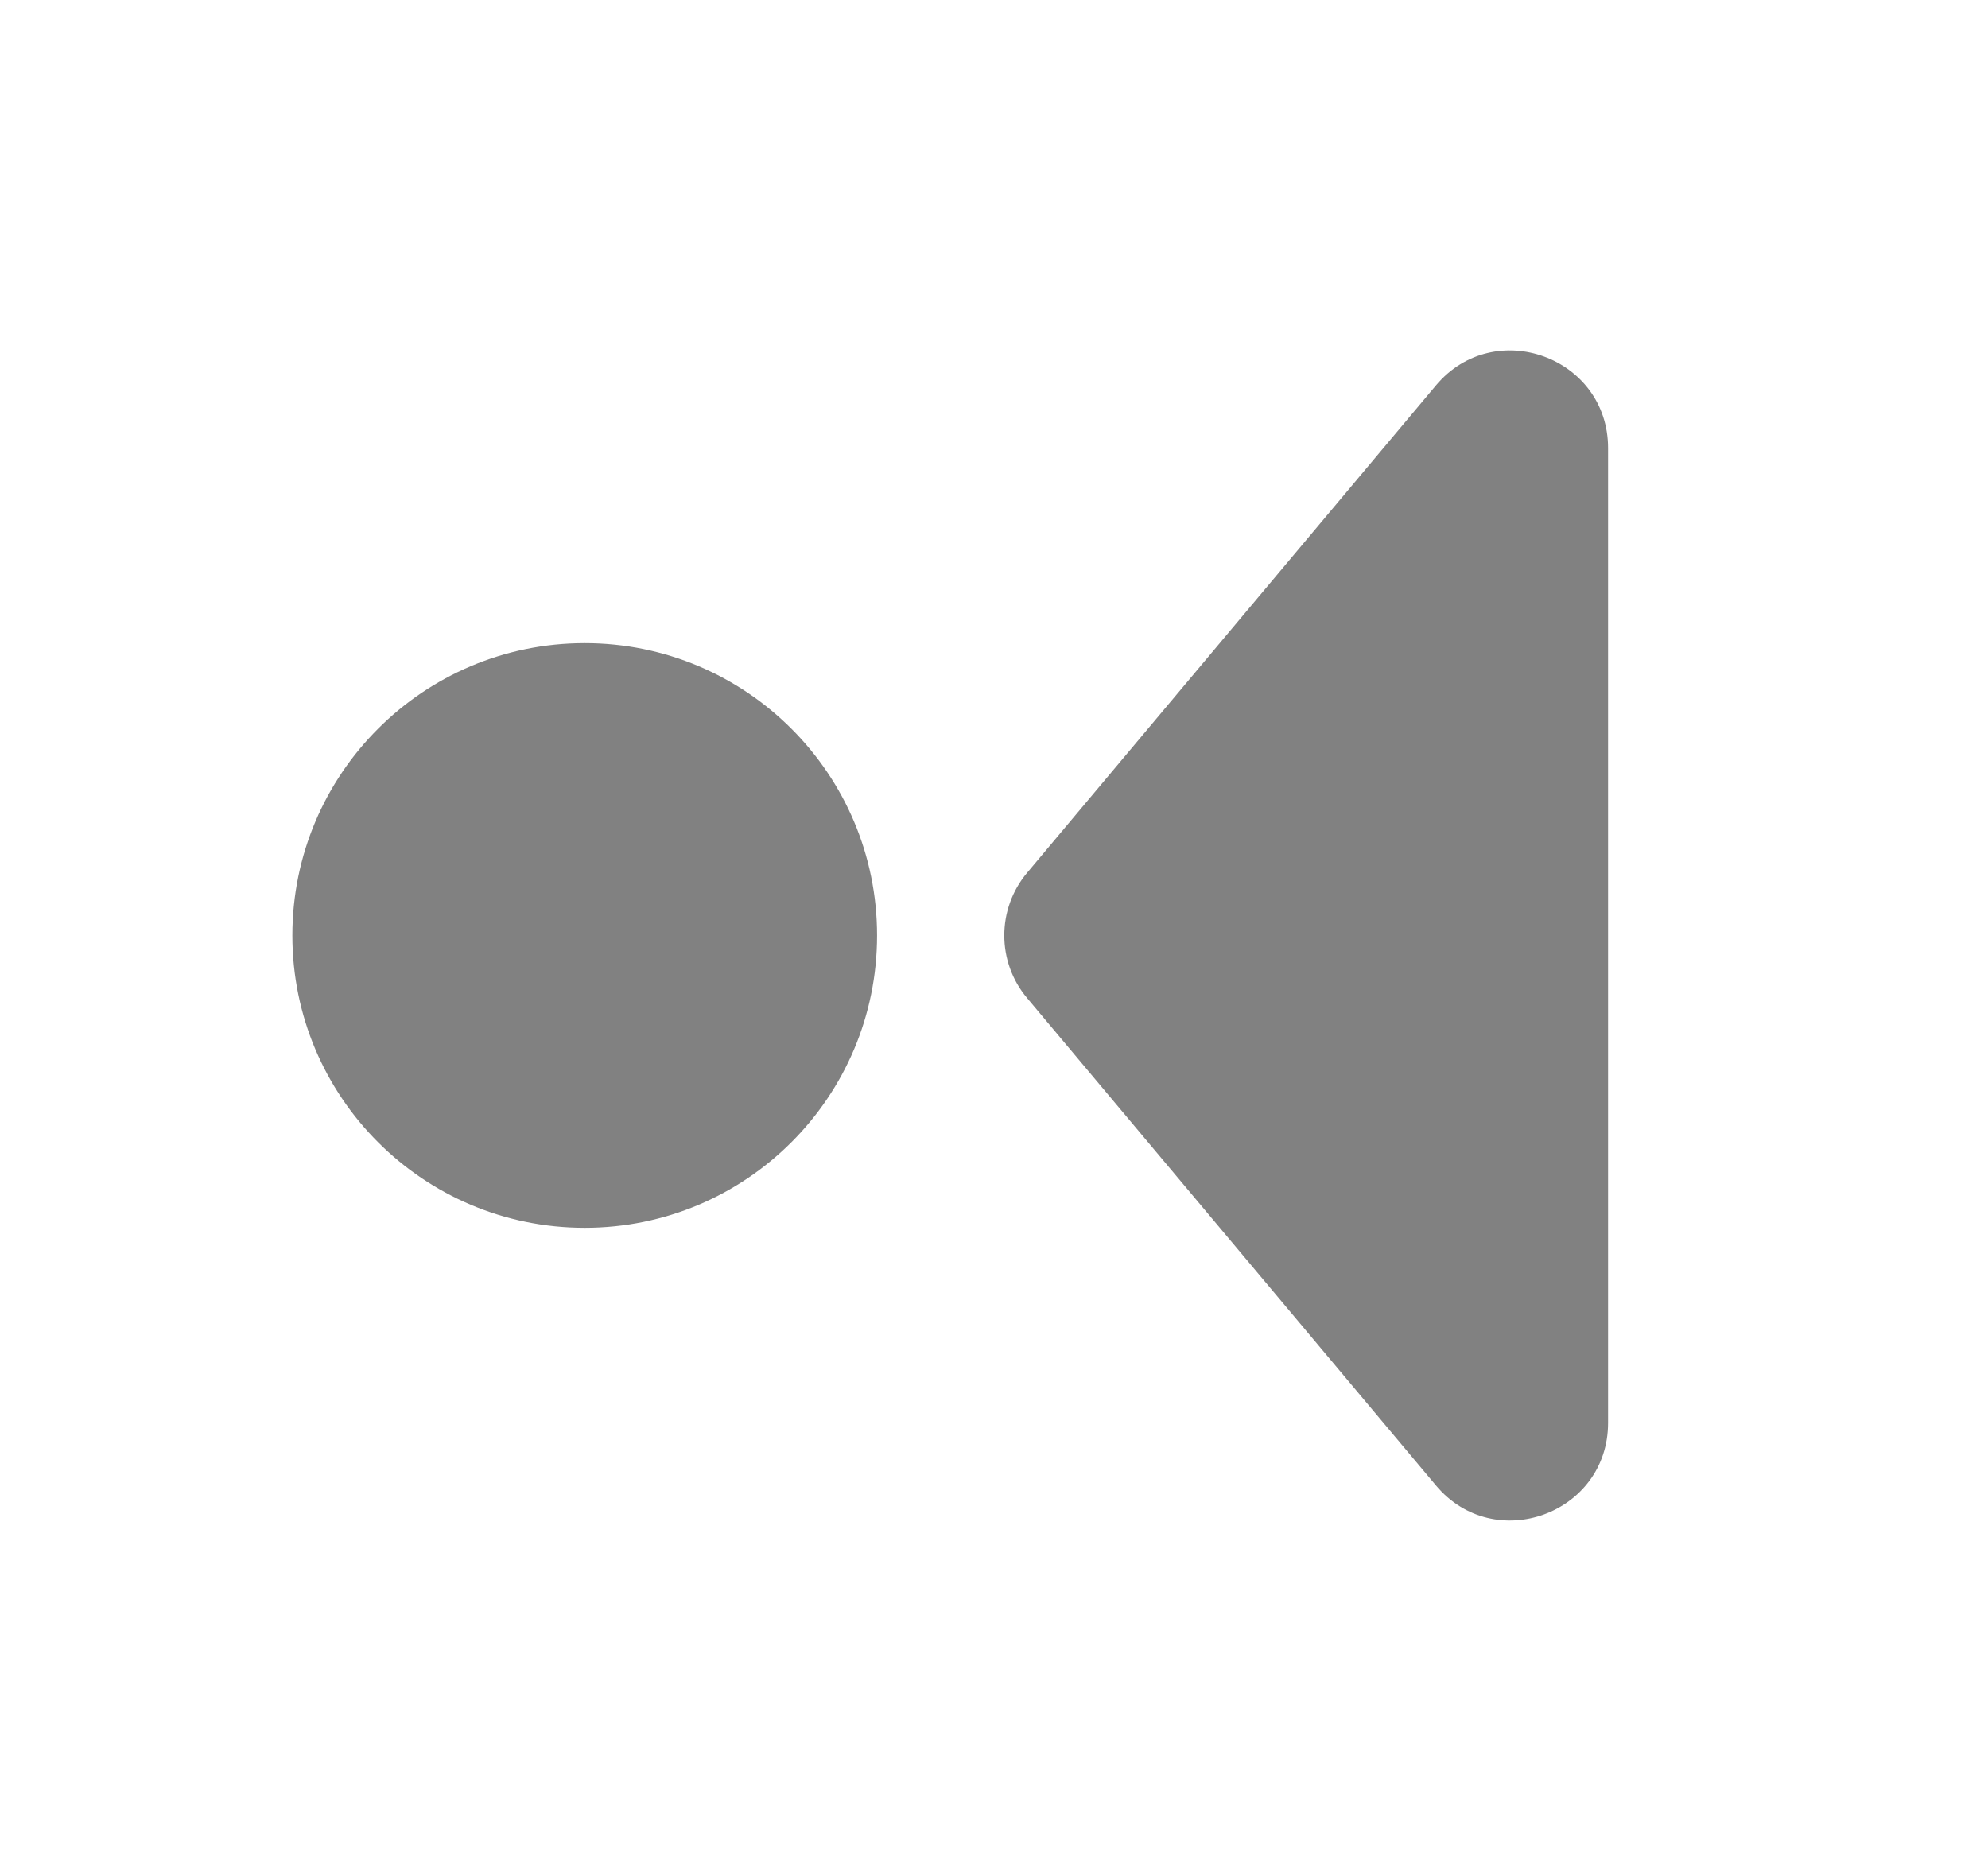
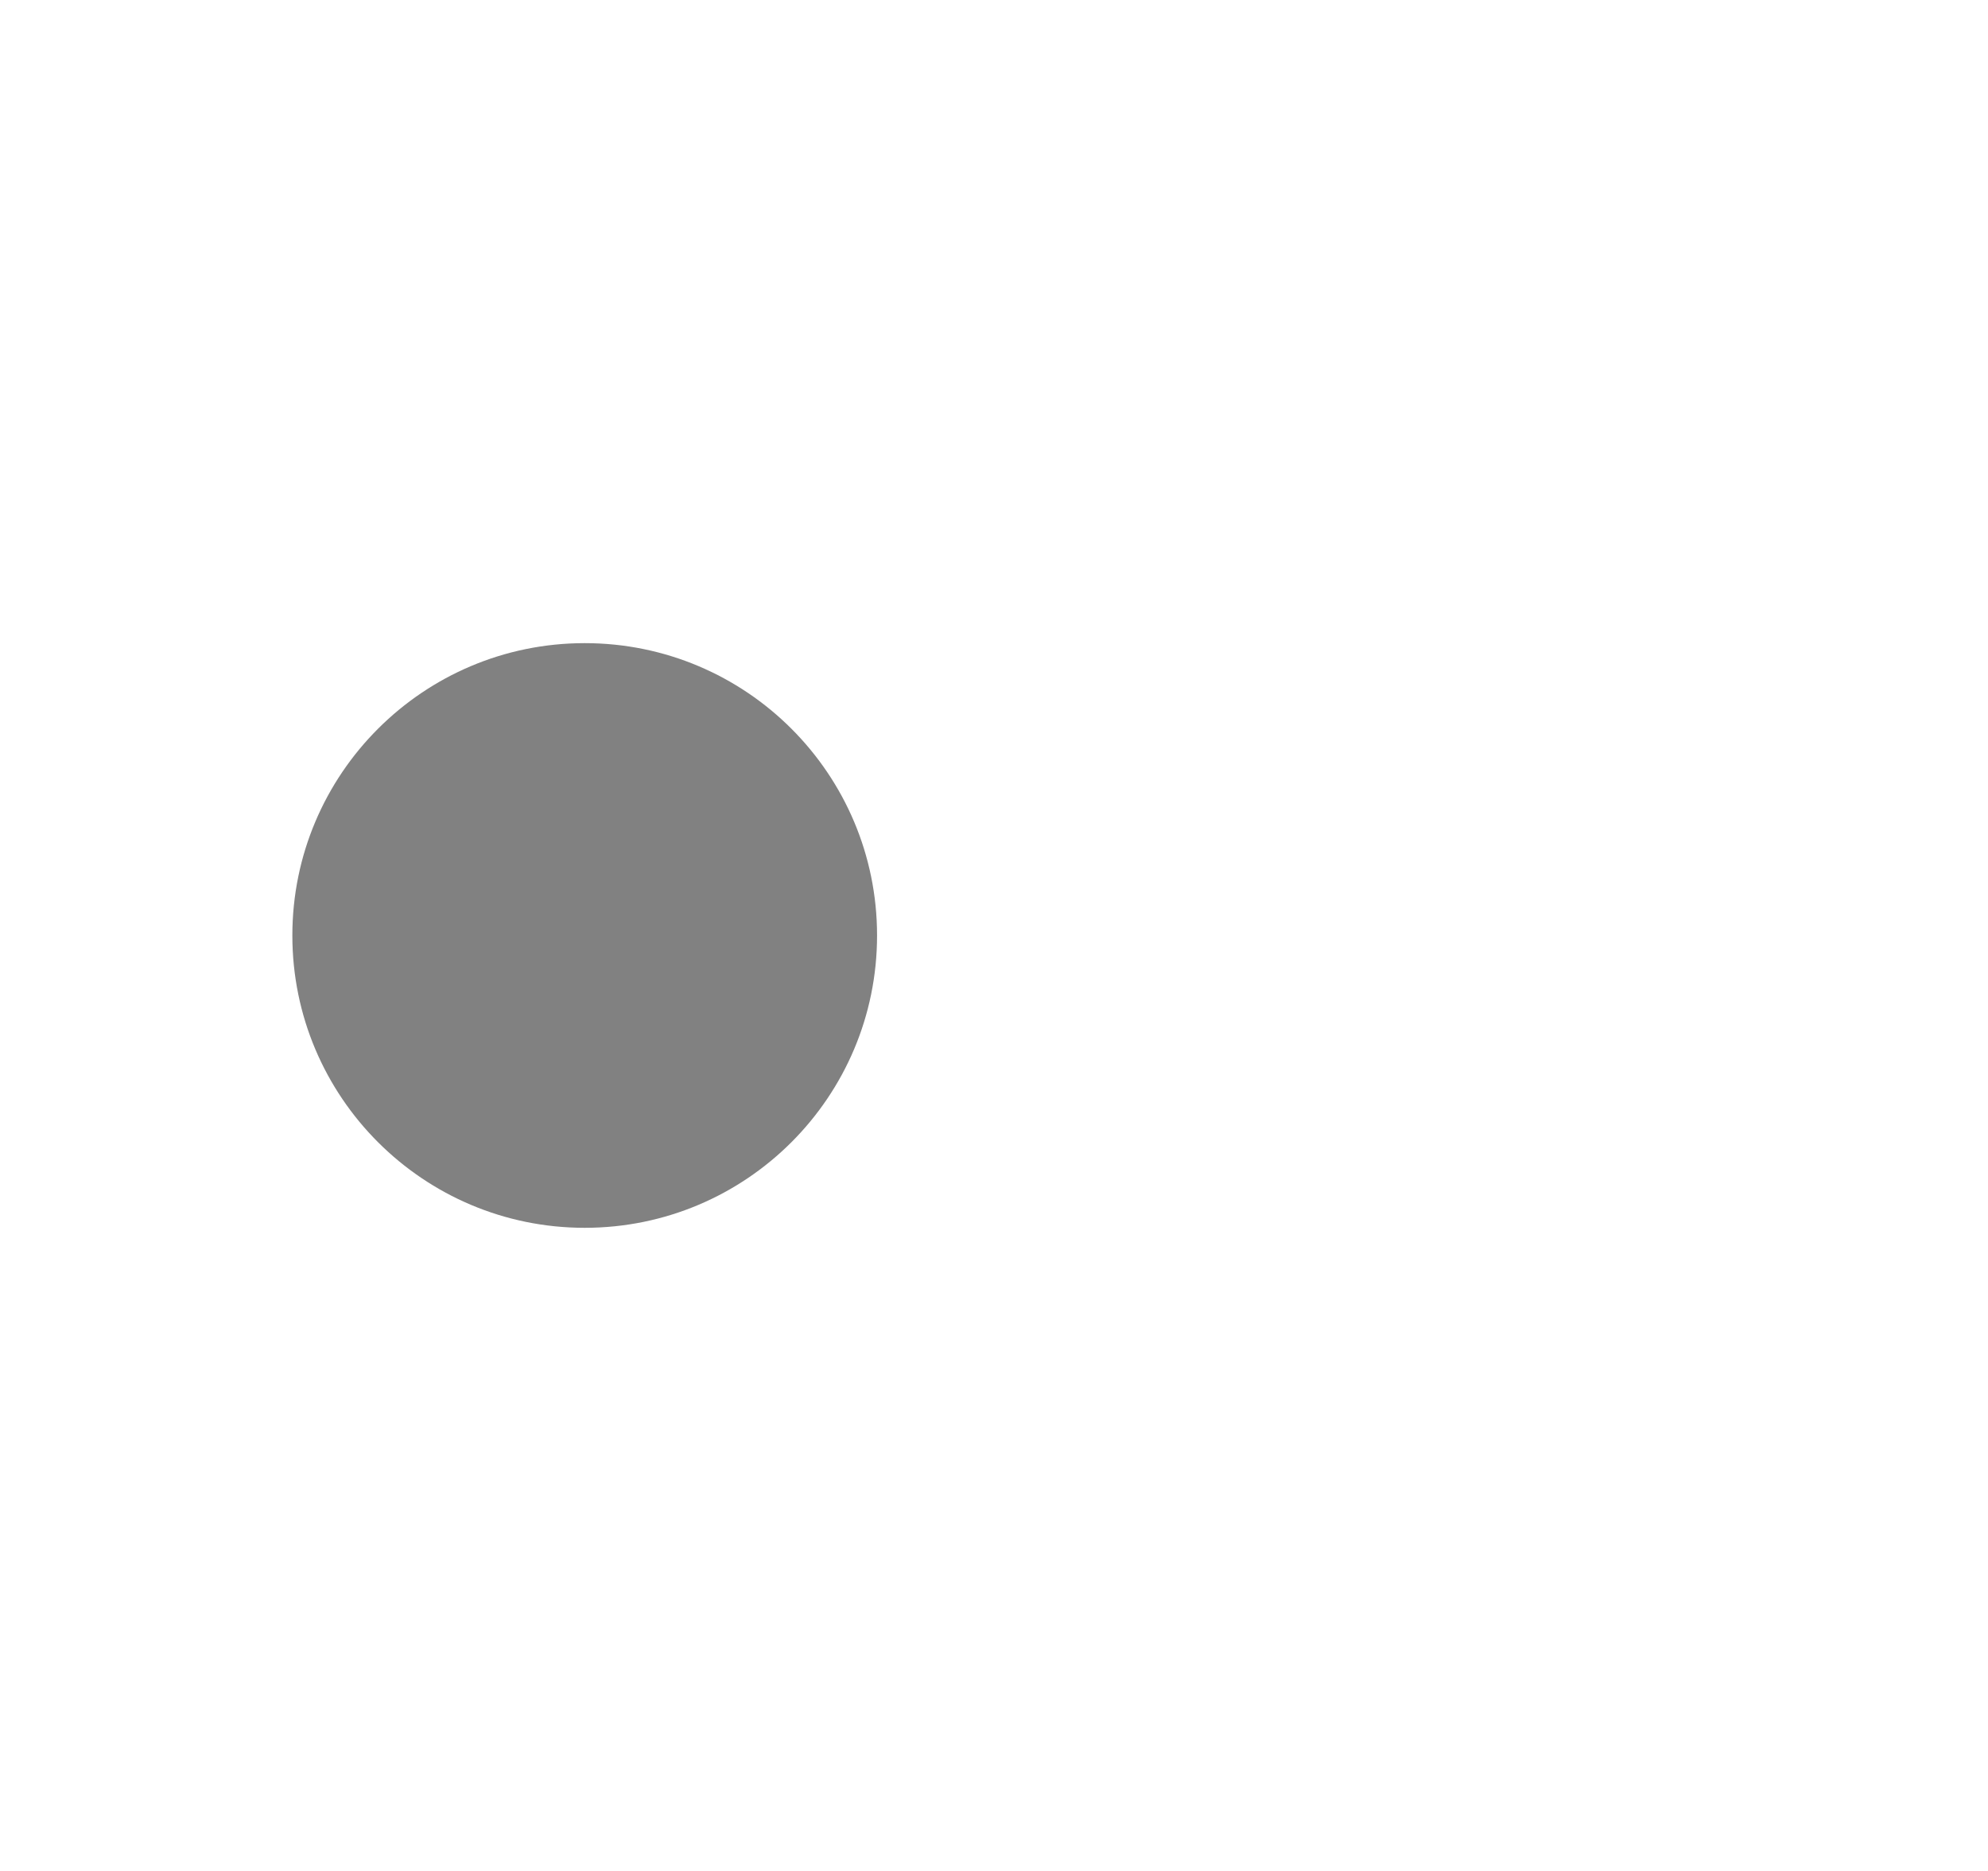
<svg xmlns="http://www.w3.org/2000/svg" width="17" height="16" viewBox="0 0 17 16" fill="none">
  <path d="M5 5.5C6.381 5.5 7.5 6.619 7.5 8C7.5 9.381 6.381 10.5 5 10.5C3.62 10.5 2.5 9.381 2.5 8C2.5 6.619 3.62 5.5 5 5.5Z" fill="#818181" />
-   <path d="M12.279 3.296C12.779 2.7 13.751 3.054 13.751 3.832V12.168C13.751 12.946 12.779 13.3 12.279 12.703L8.783 8.535C8.523 8.226 8.523 7.774 8.783 7.464L12.279 3.296Z" fill="#818181" />
</svg>